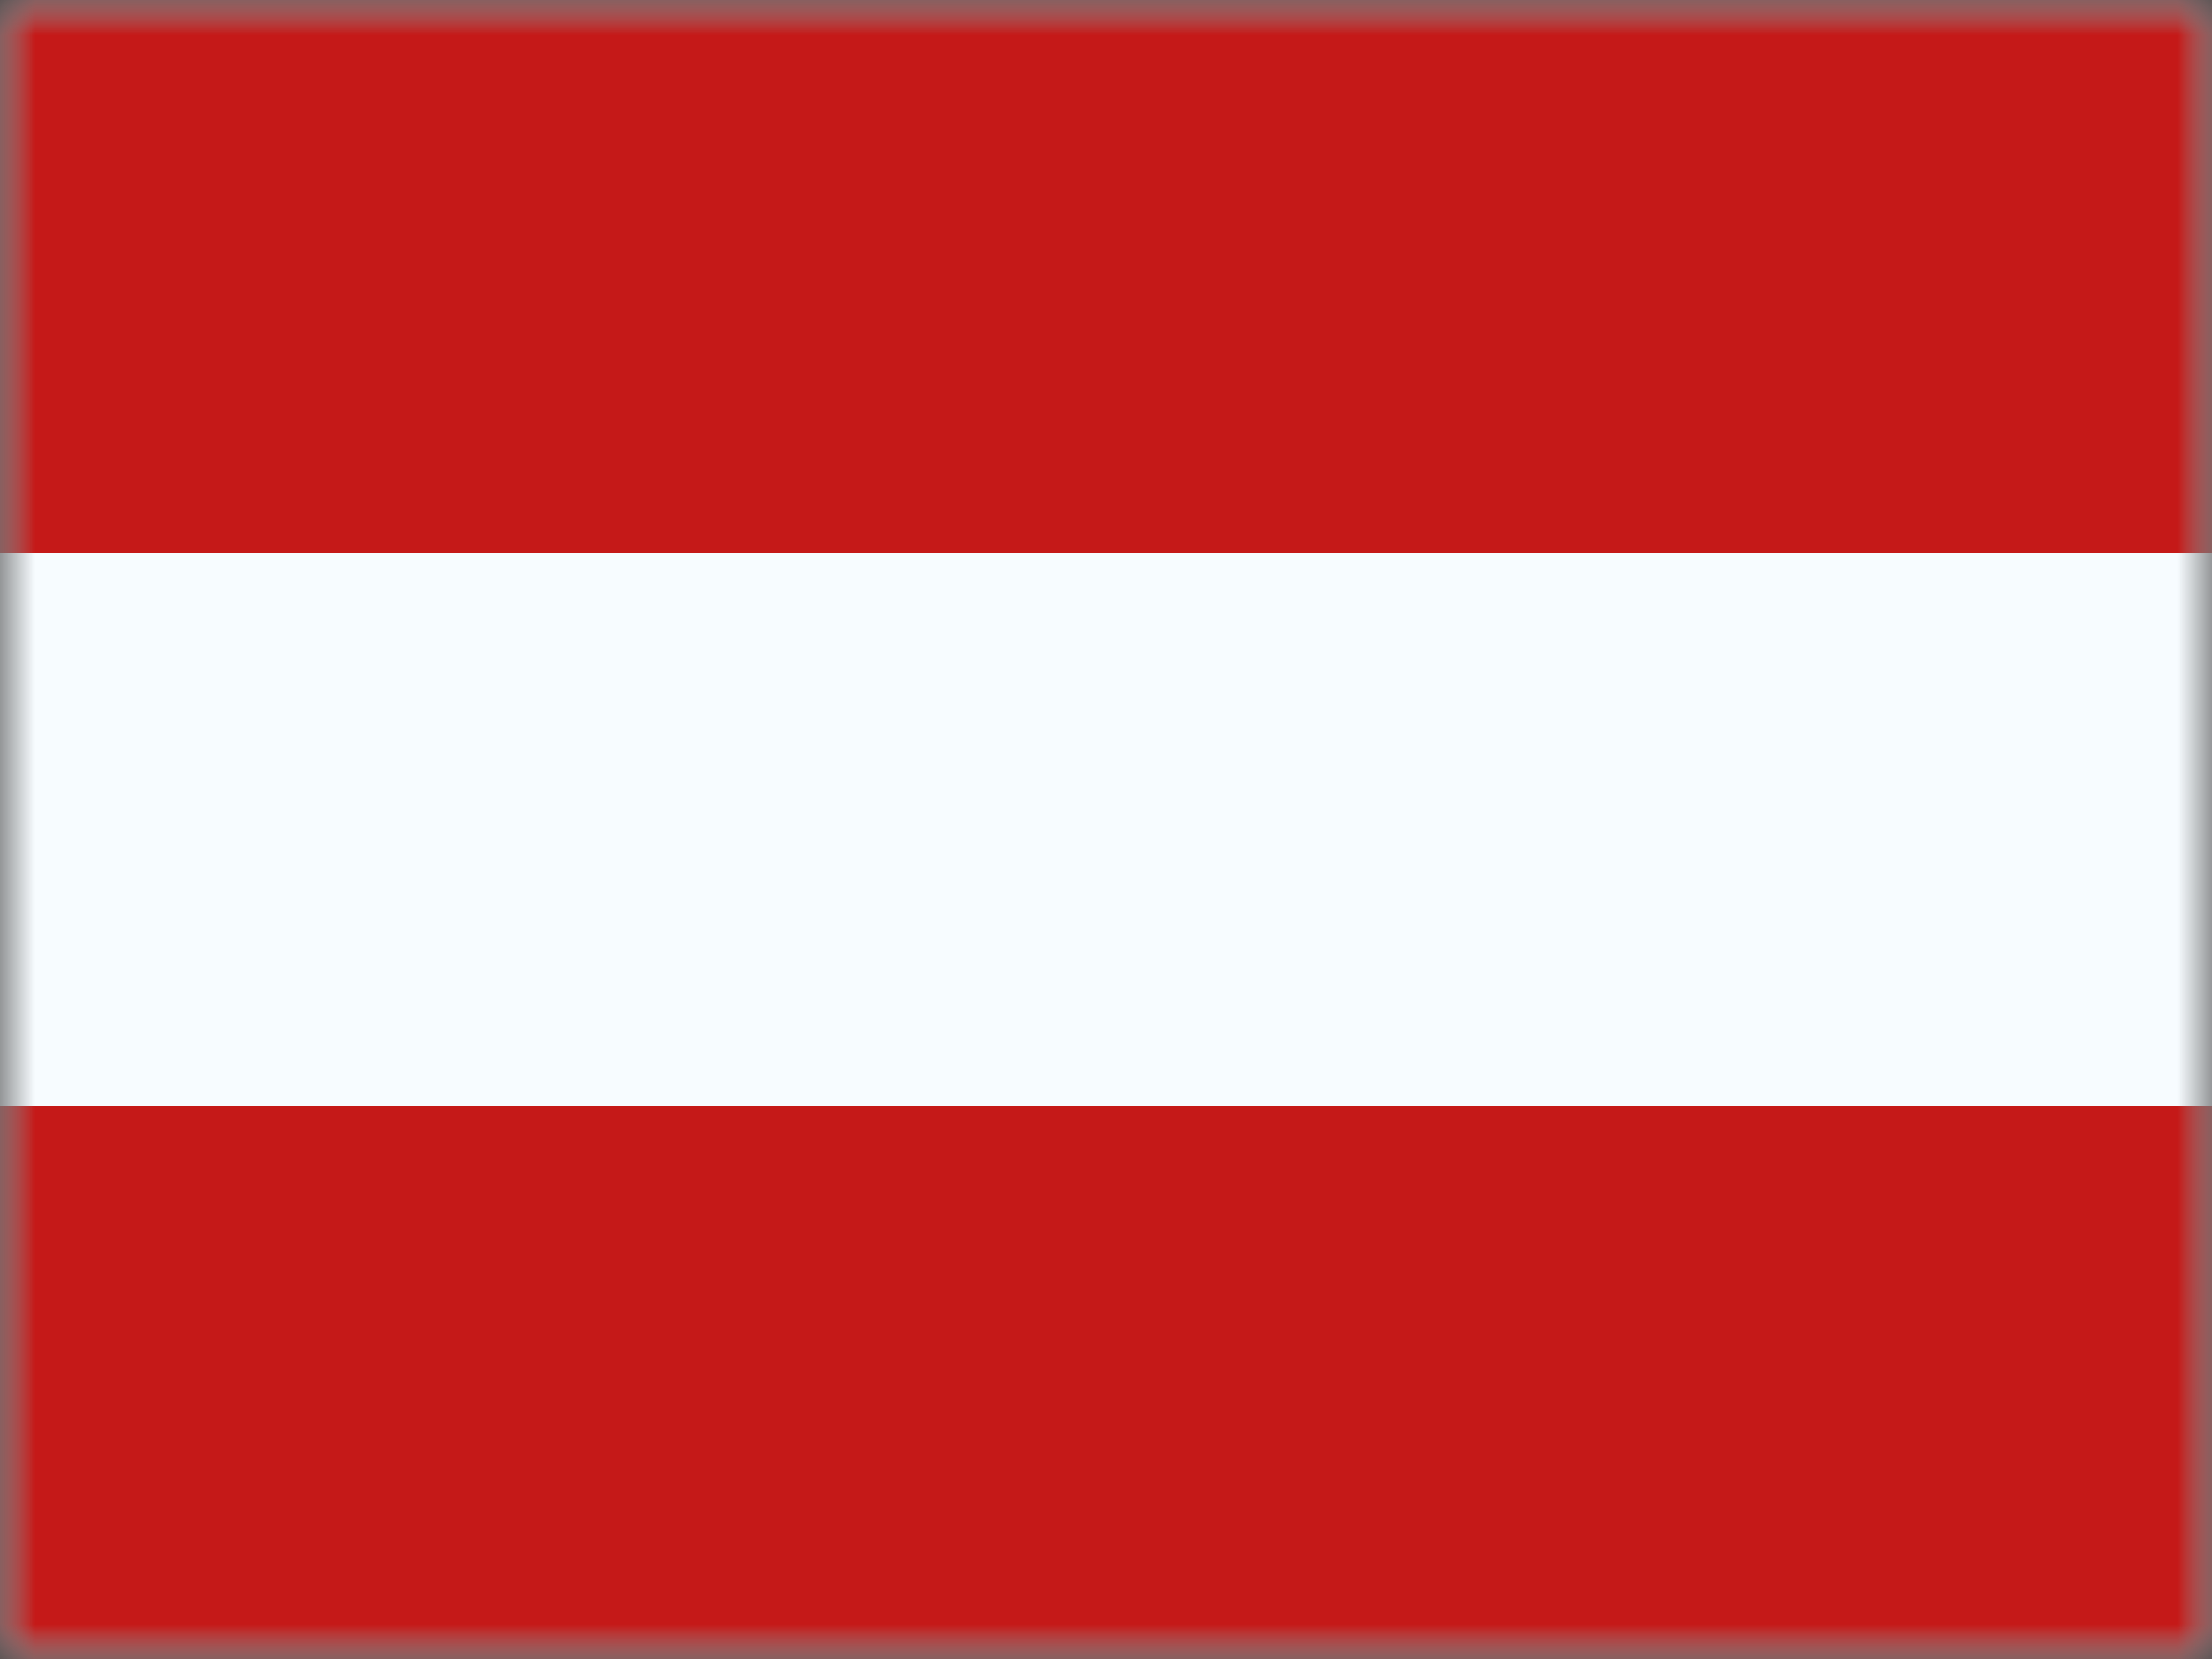
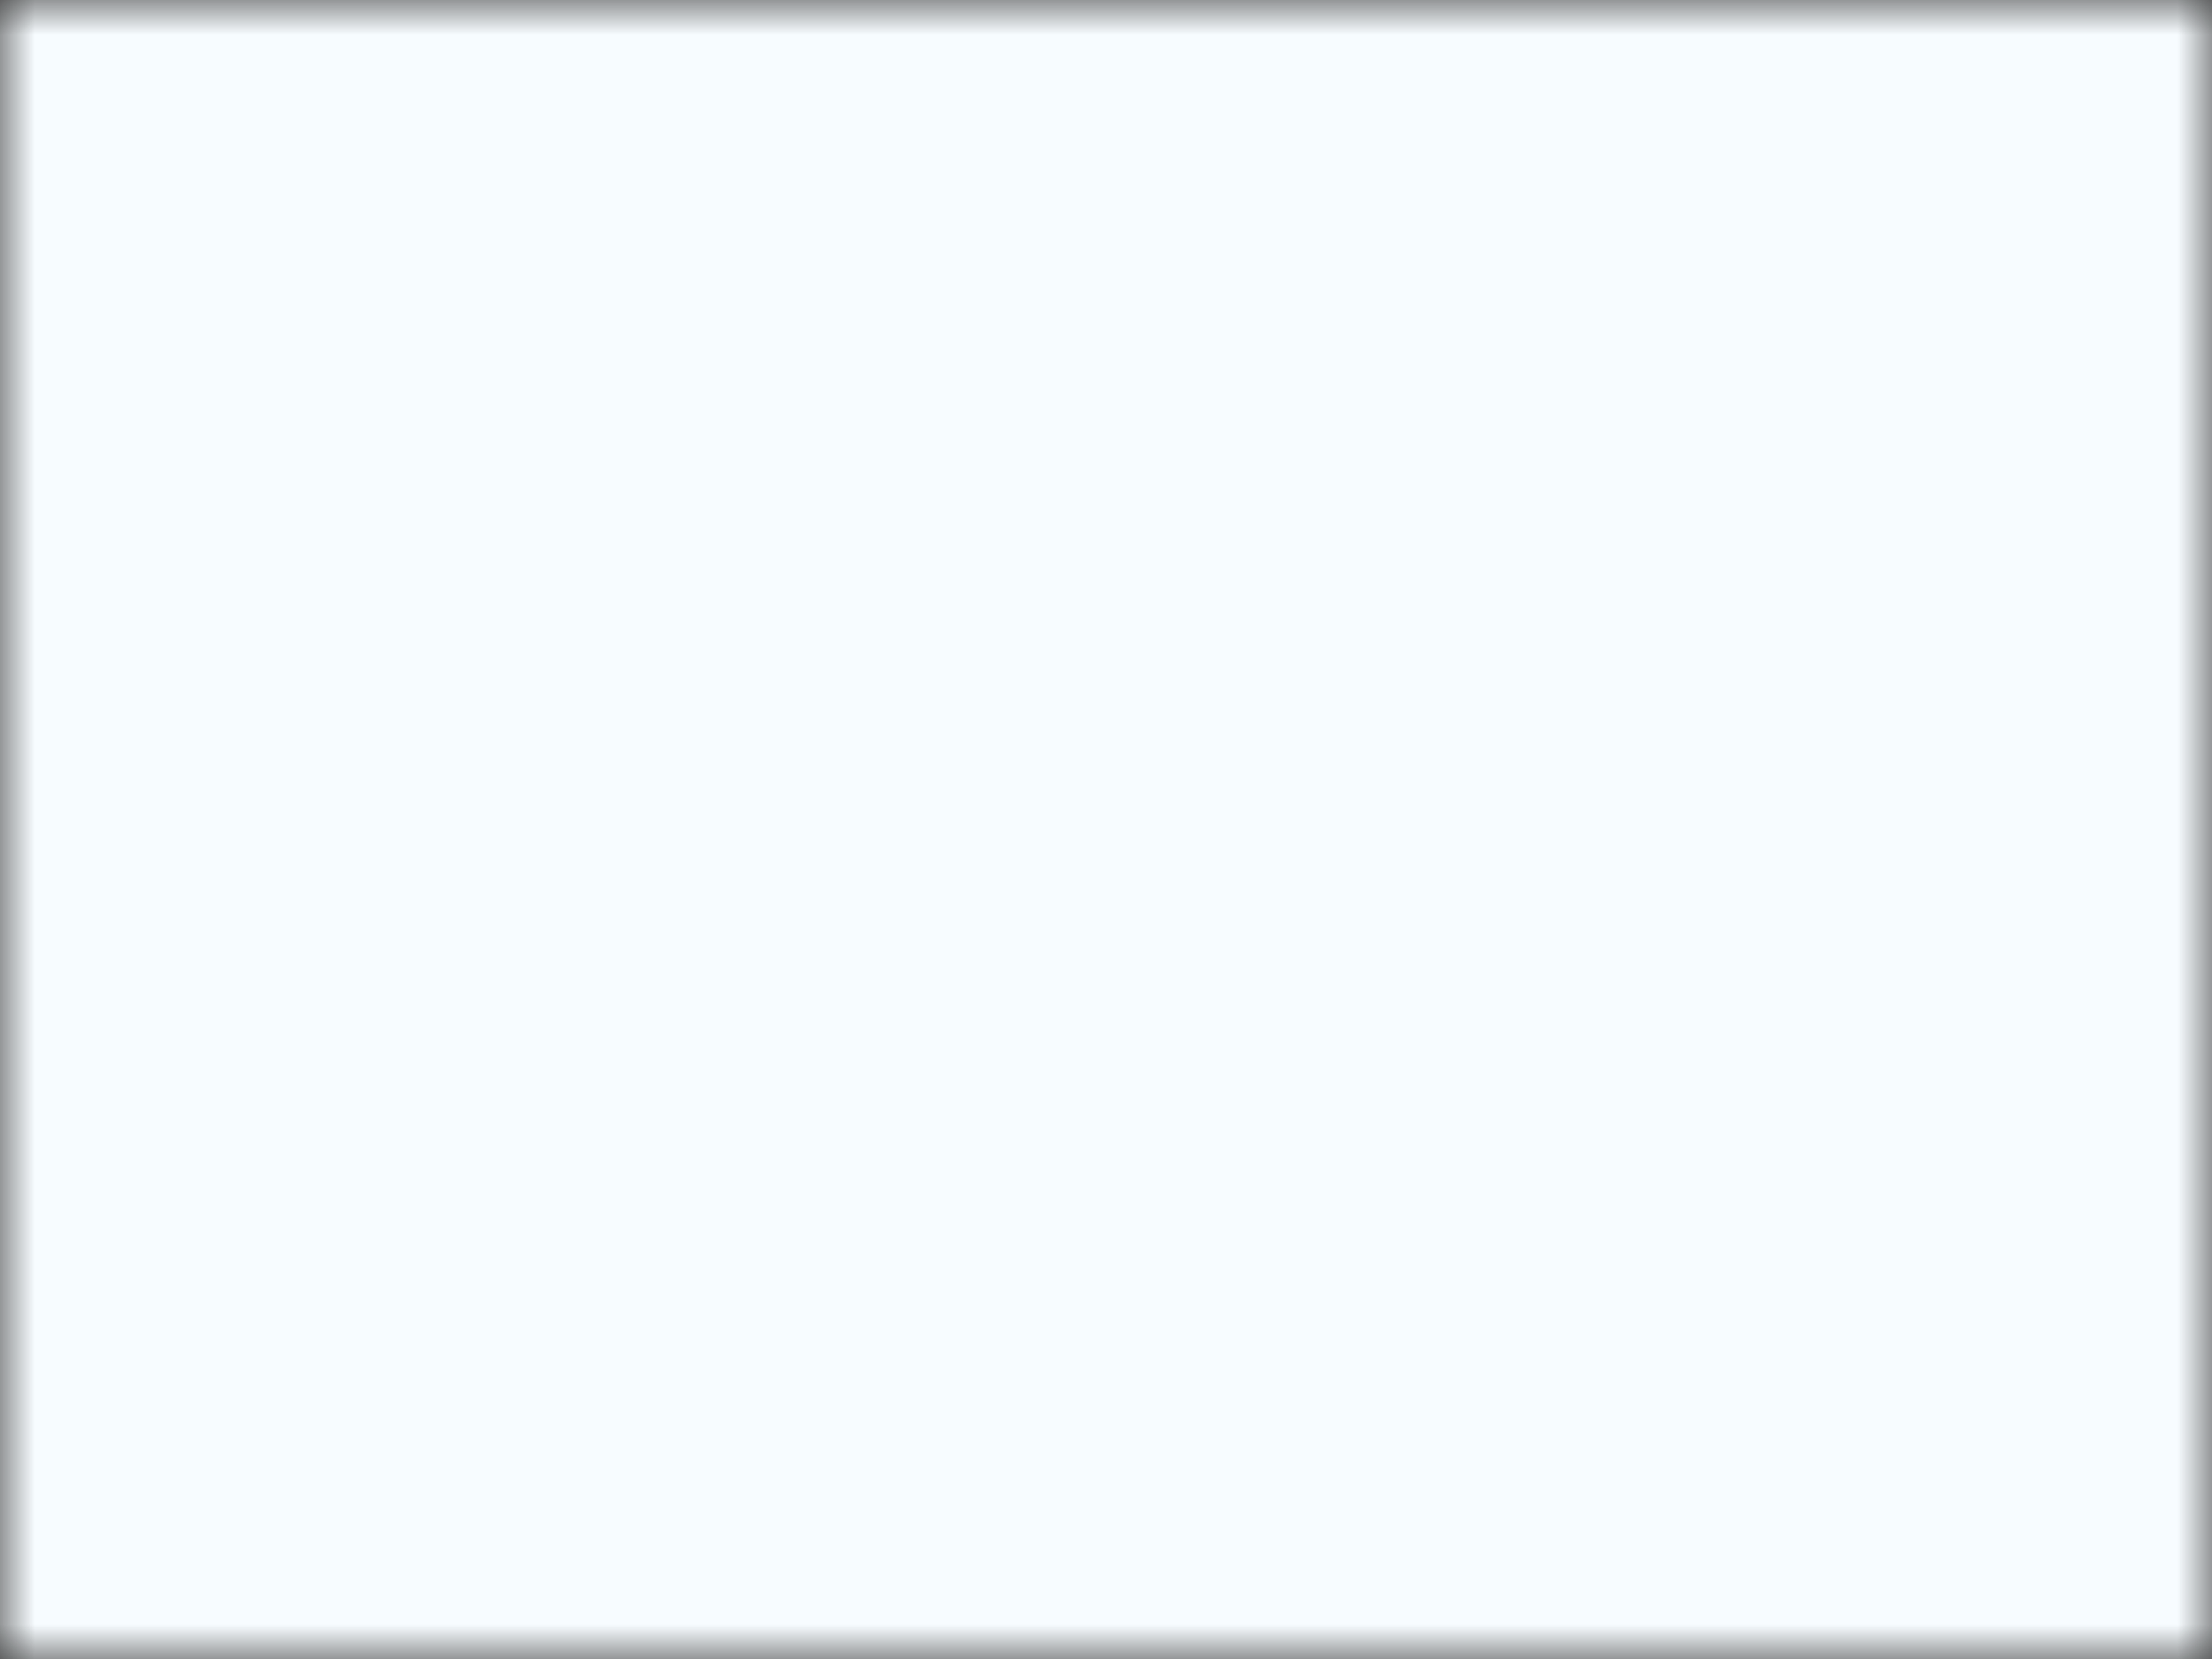
<svg xmlns="http://www.w3.org/2000/svg" fill="none" viewBox="0 0 32 24" height="24" width="32">
  <rect x="0" y="0" width="32" height="24" fill="#333333" stroke="none" />
  <mask height="24" width="32" y="0" x="0" maskUnits="userSpaceOnUse" style="mask-type:luminance" id="mask0_43_9054">
    <rect fill="white" height="24" width="32" />
  </mask>
  <g mask="url(#mask0_43_9054)">
    <path fill="#F7FCFF" d="M0 0V24H32V0H0Z" clip-rule="evenodd" fill-rule="evenodd" />
    <mask height="24" width="32" y="0" x="0" maskUnits="userSpaceOnUse" style="mask-type:luminance" id="mask1_43_9054">
-       <path fill="white" d="M0 0V24H32V0H0Z" clip-rule="evenodd" fill-rule="evenodd" />
+       <path fill="white" d="M0 0V24H32V0Z" clip-rule="evenodd" fill-rule="evenodd" />
    </mask>
    <g mask="url(#mask1_43_9054)">
-       <path fill="#C51918" d="M0 0V8H32V0H0Z" clip-rule="evenodd" fill-rule="evenodd" />
-       <path fill="#C51918" d="M0 16V24H32V16H0Z" clip-rule="evenodd" fill-rule="evenodd" />
-     </g>
+       </g>
  </g>
</svg>